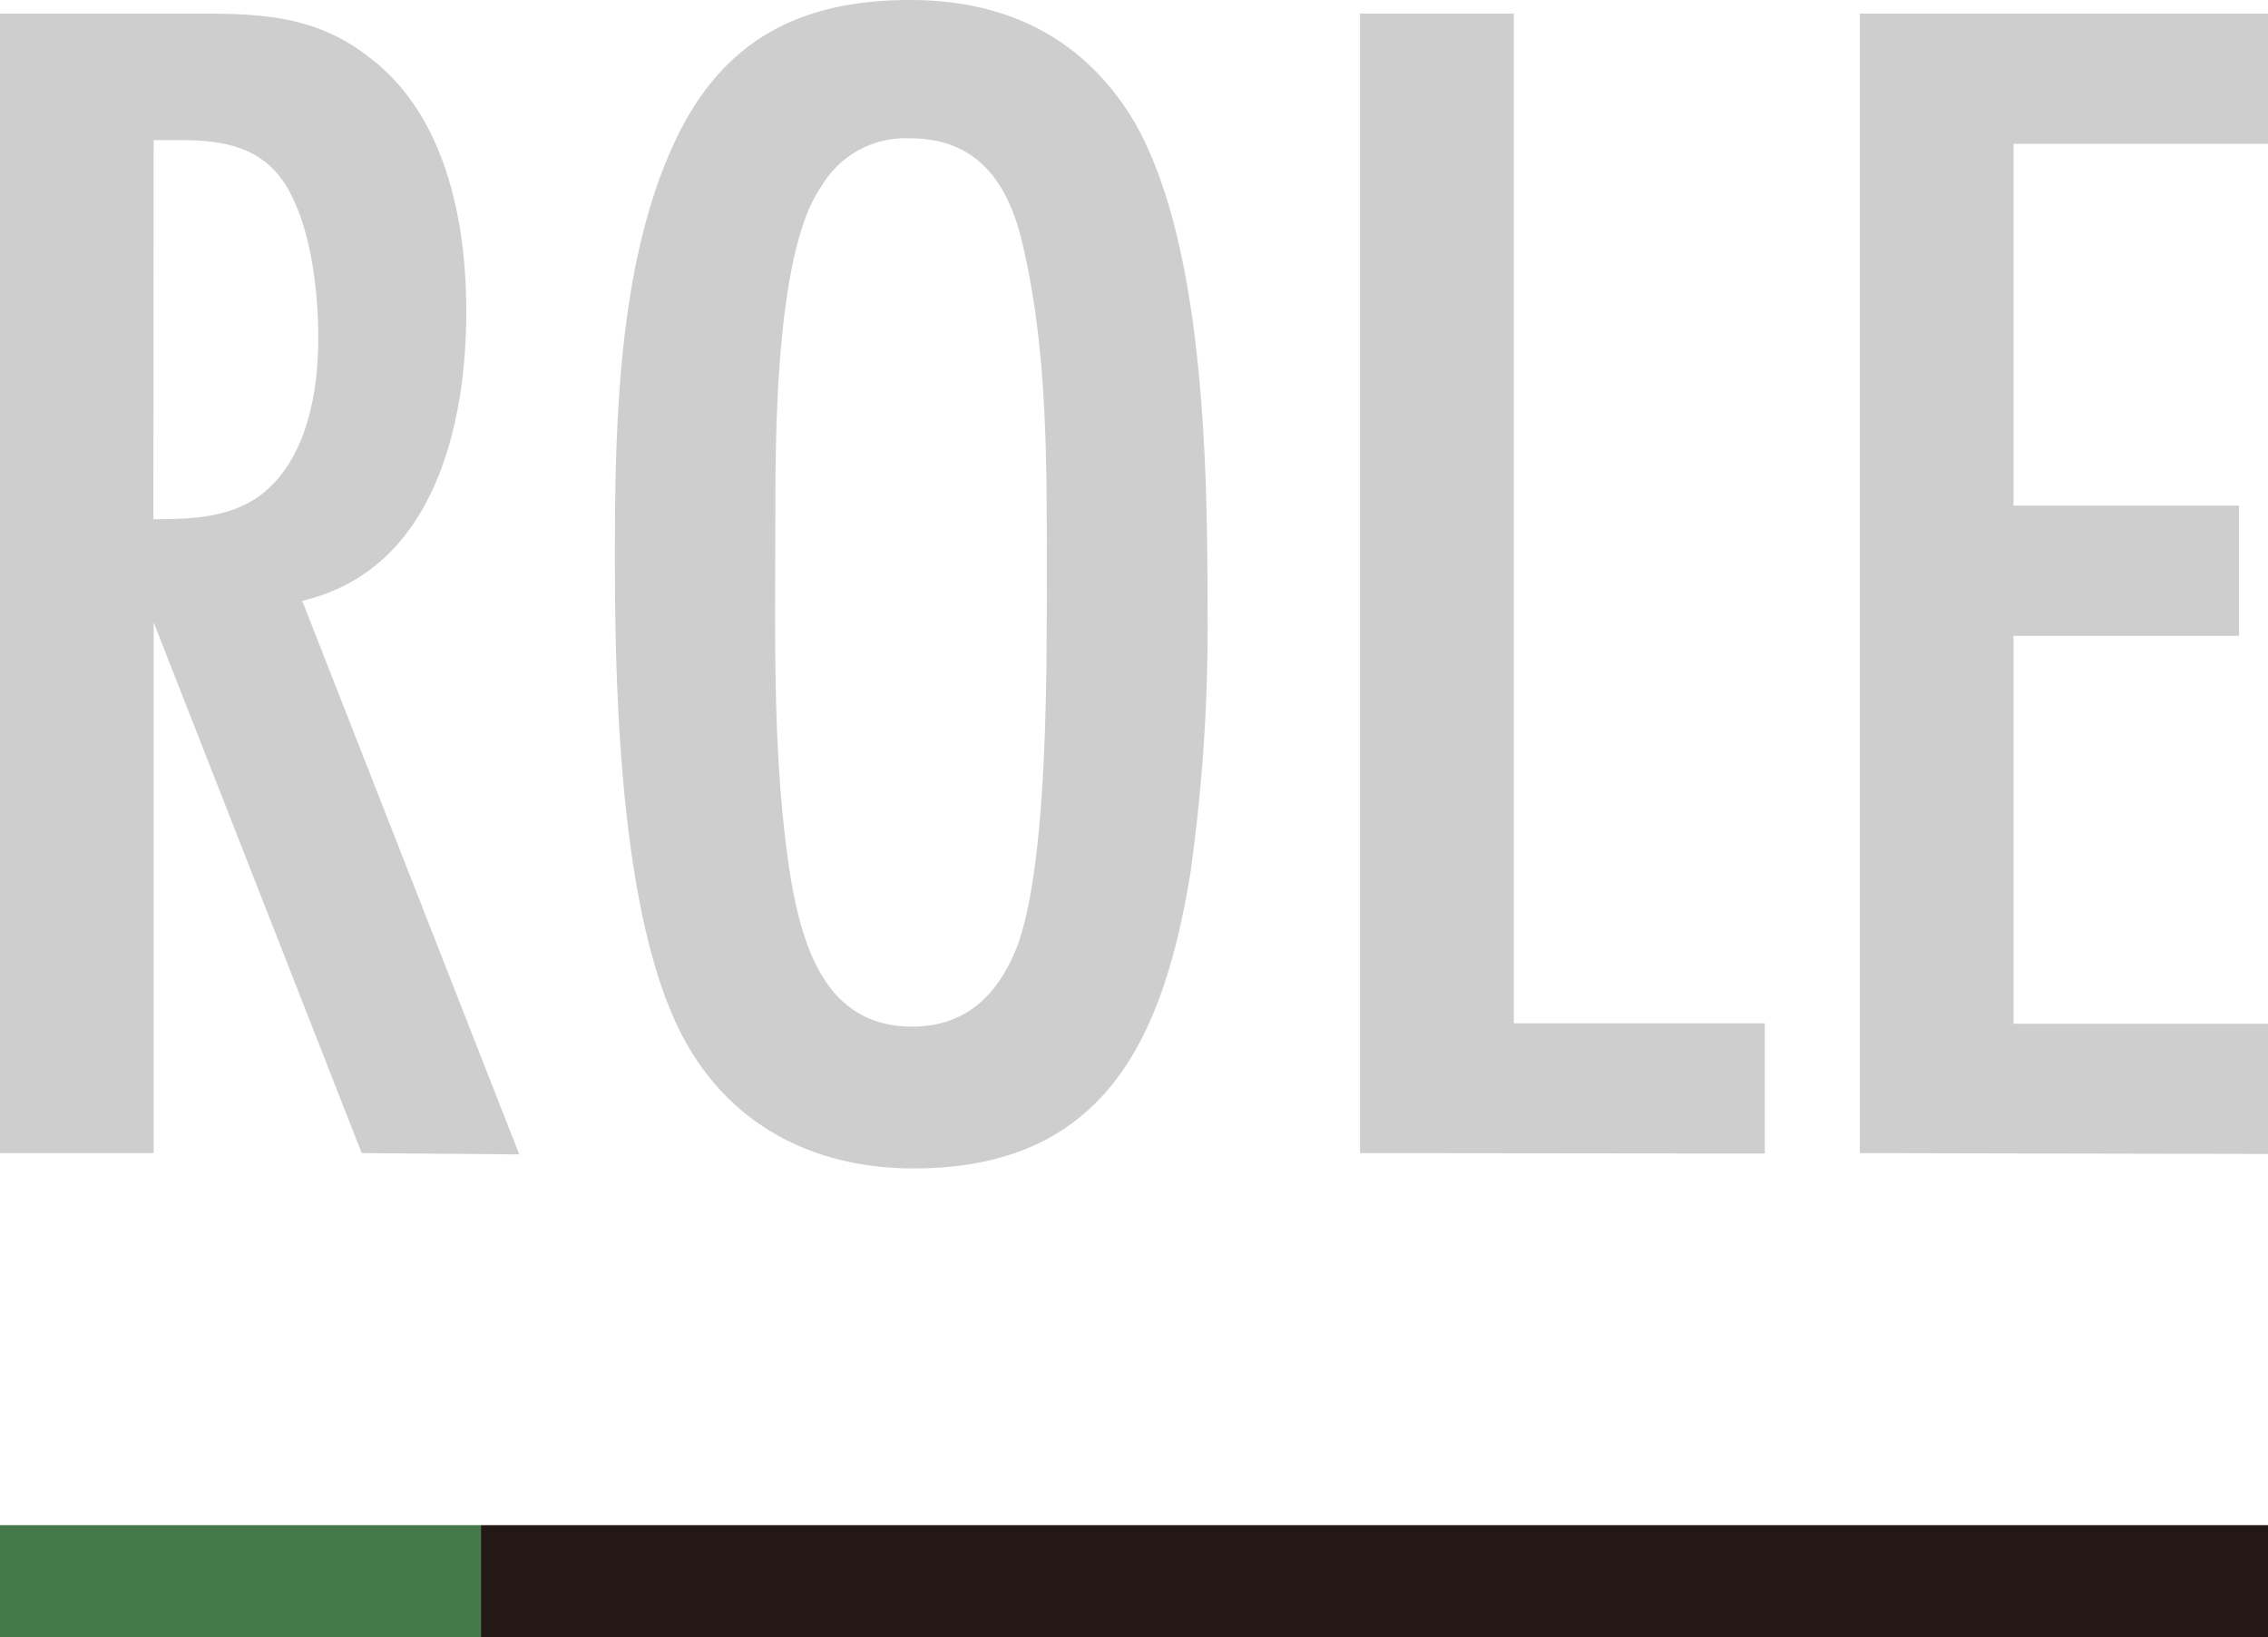
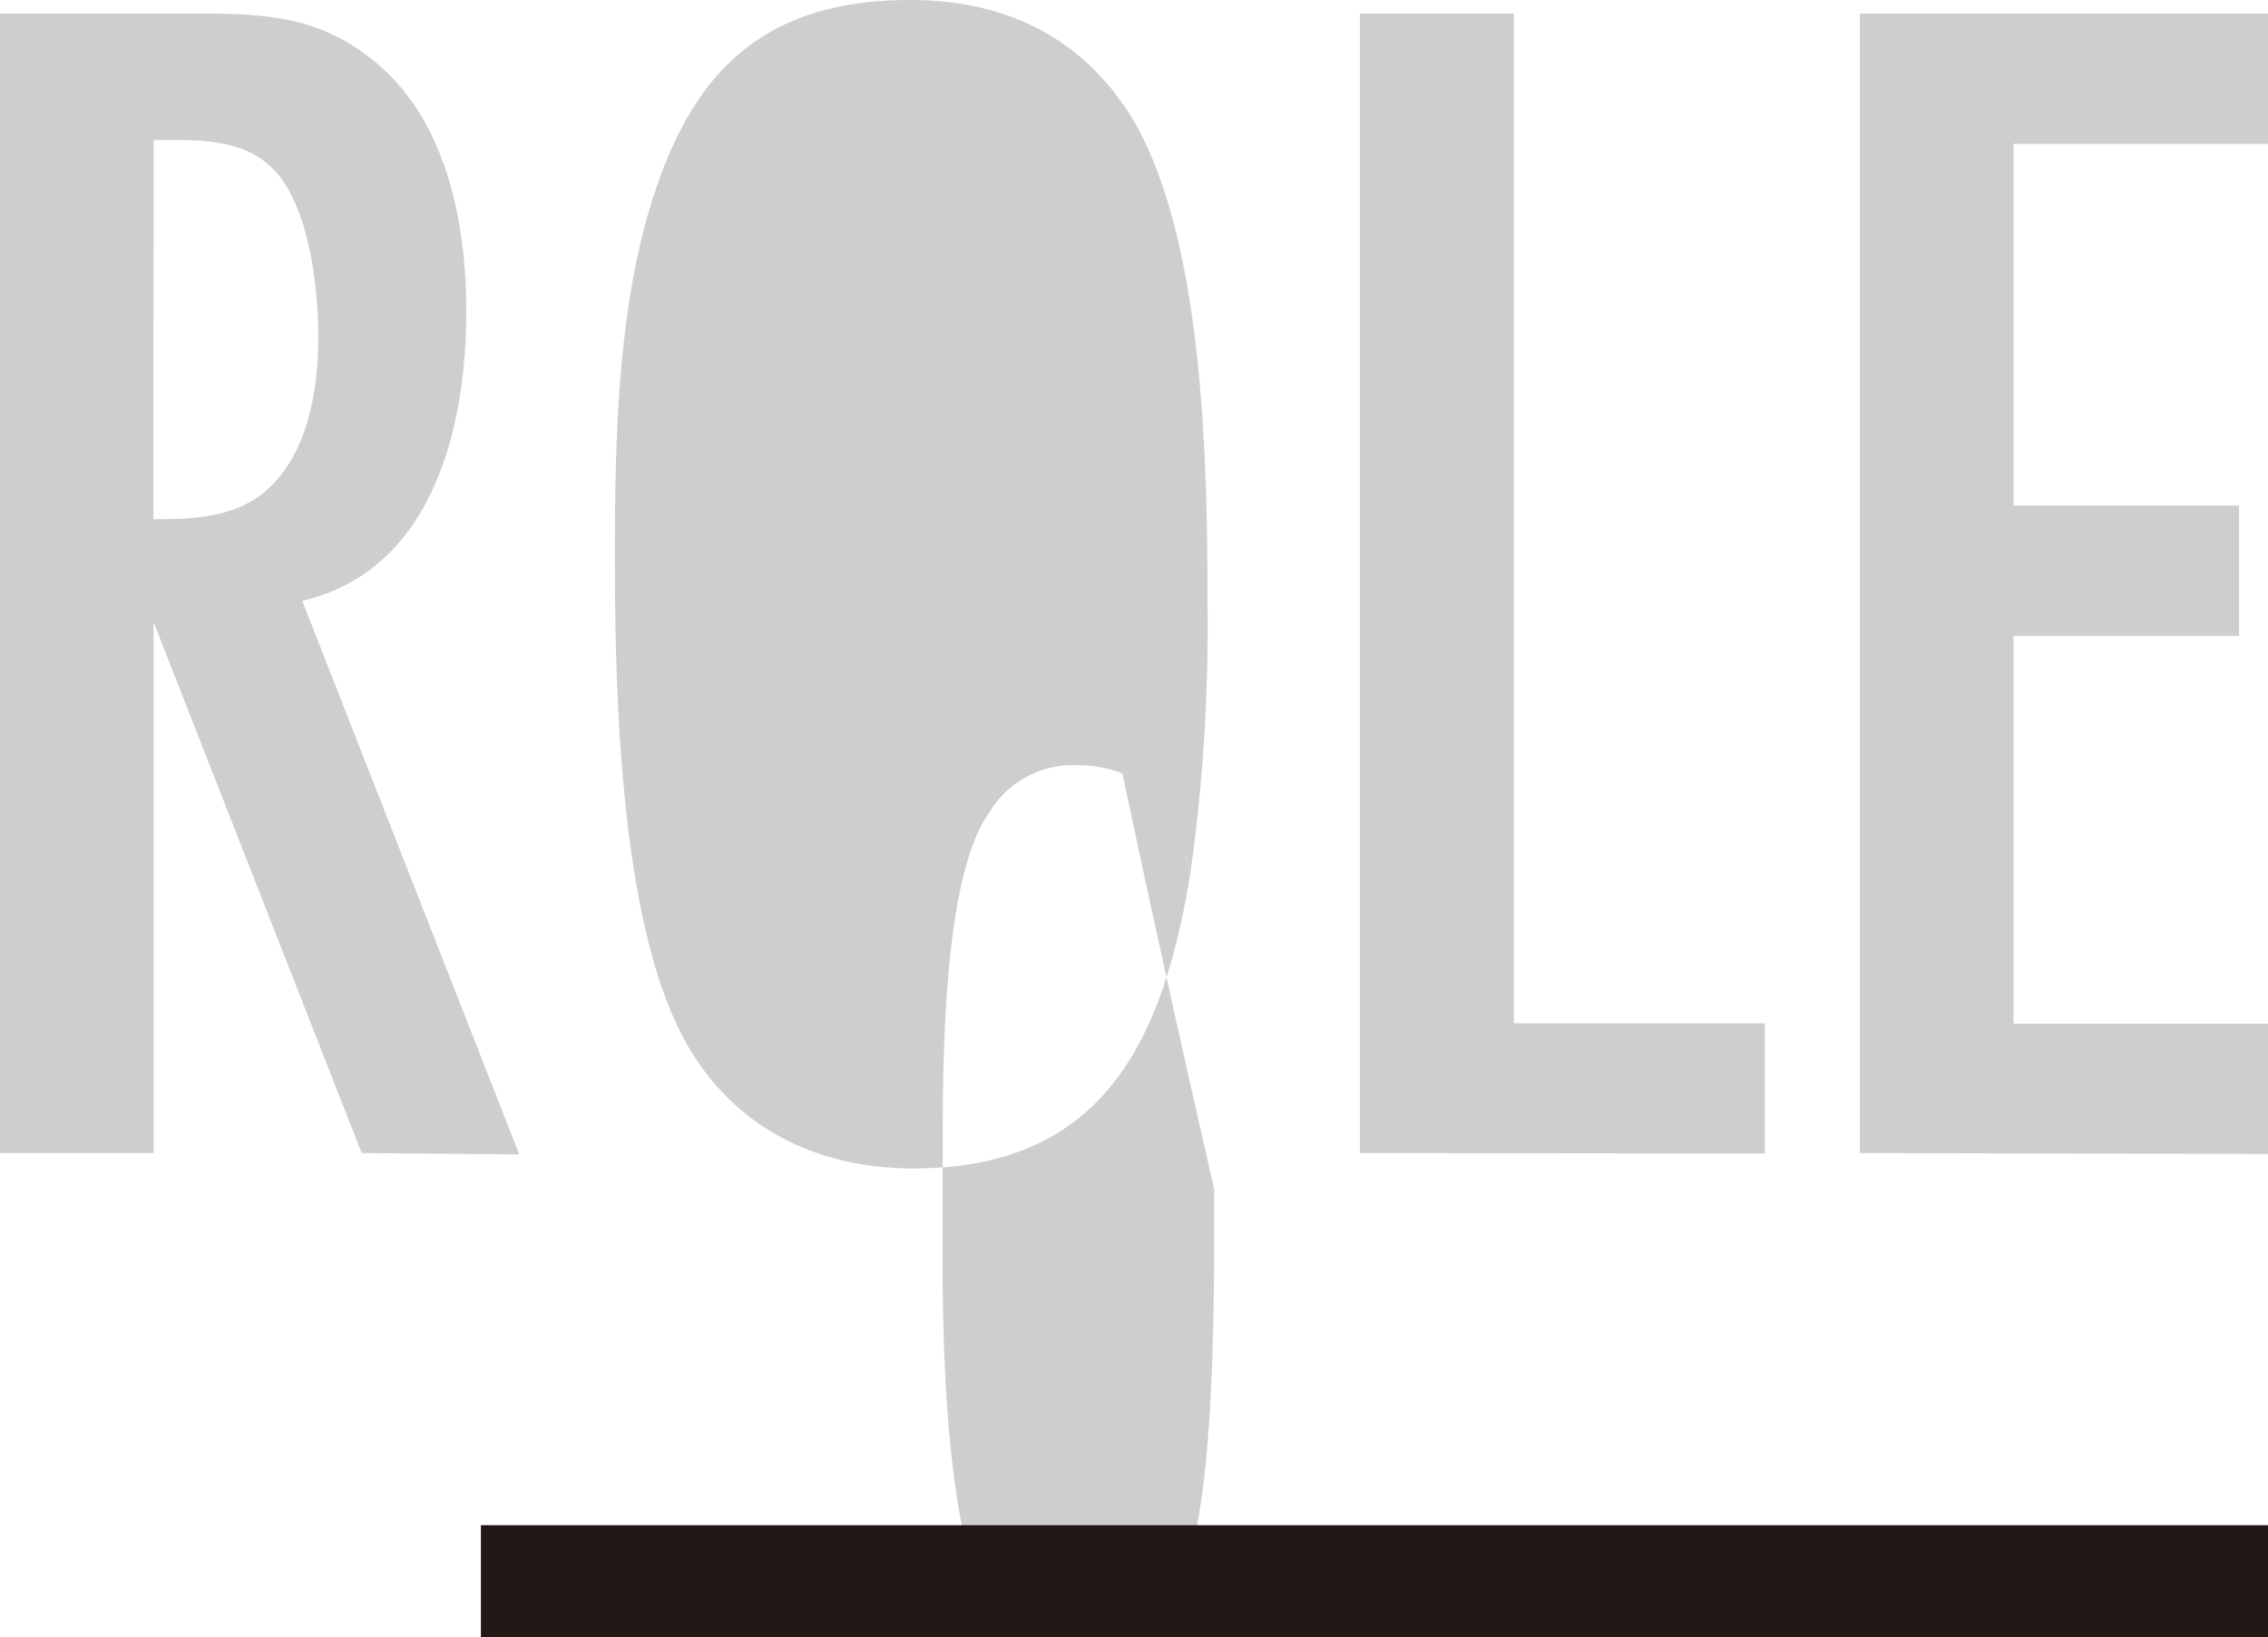
<svg xmlns="http://www.w3.org/2000/svg" viewBox="0 0 156.76 113.12">
  <defs>
    <style>.cls-1{fill:#cecece;}.cls-2{fill:#467949;}.cls-3{fill:#231815;}</style>
  </defs>
  <g id="レイヤー_2" data-name="レイヤー 2">
    <g id="レイヤー_1-2" data-name="レイヤー 1">
      <path class="cls-1" d="M25,79.68,10.62,43V79.68H0V.94H14.05c4.25,0,7.91.24,11.45,3,5.31,4,6.73,11.33,6.73,17.58,0,7.68-2.13,17.83-11.34,20l15,38.25Zm-14.4-43.8c2.72,0,5.55-.11,7.68-1.88C21.25,31.52,22,27,22,23.37c0-3.18-.48-7.55-2.13-10.38s-4.37-3.31-7.44-3.31H10.62Z" />
-       <path class="cls-1" d="M82.28,60.32c-1.89,11.57-6,20.42-19.13,20.42-6.73,0-12.51-2.83-15.82-8.85-4.48-8.15-4.83-24.08-4.83-33.41s.23-20.54,4.25-28.92C50.05,2.71,55.36,0,62.92,0c6.61,0,12,2.6,15.46,8.38,4.84,8.38,5.08,23.73,5.08,33.41A121.77,121.77,0,0,1,82.28,60.32ZM70.71,17c-.95-4.25-3.07-7.44-7.79-7.44a6.72,6.72,0,0,0-6.14,3.31c-3.19,4.48-3.19,17.35-3.19,22.9,0,8.26-.23,16.76,1.06,24.9.83,4.84,2.48,10.27,8.39,10.27,3.77,0,6-2.24,7.31-5.66,2.13-6,2-19.6,2-26.44C72.36,31.64,72.36,24.08,70.71,17Z" />
+       <path class="cls-1" d="M82.28,60.32c-1.89,11.57-6,20.42-19.13,20.42-6.73,0-12.51-2.83-15.82-8.85-4.48-8.15-4.83-24.08-4.83-33.41s.23-20.54,4.25-28.92C50.05,2.71,55.36,0,62.92,0c6.61,0,12,2.6,15.46,8.38,4.84,8.38,5.08,23.73,5.08,33.41A121.77,121.77,0,0,1,82.28,60.32Zc-.95-4.25-3.07-7.44-7.79-7.44a6.72,6.72,0,0,0-6.14,3.31c-3.19,4.48-3.19,17.35-3.19,22.9,0,8.26-.23,16.76,1.06,24.9.83,4.84,2.48,10.27,8.39,10.27,3.77,0,6-2.24,7.31-5.66,2.13-6,2-19.6,2-26.44C72.36,31.64,72.36,24.08,70.71,17Z" />
      <path class="cls-1" d="M94,79.68V.94h10.63V70.71h17.35v9Z" />
      <path class="cls-1" d="M128.55,79.68V.94h28.21v9H139.17v25h15.59v9H139.17v26.8h17.59v9Z" />
-       <rect class="cls-2" y="105.39" width="33.24" height="7.73" />
      <rect class="cls-3" x="33.24" y="105.39" width="123.53" height="7.73" />
    </g>
  </g>
</svg>